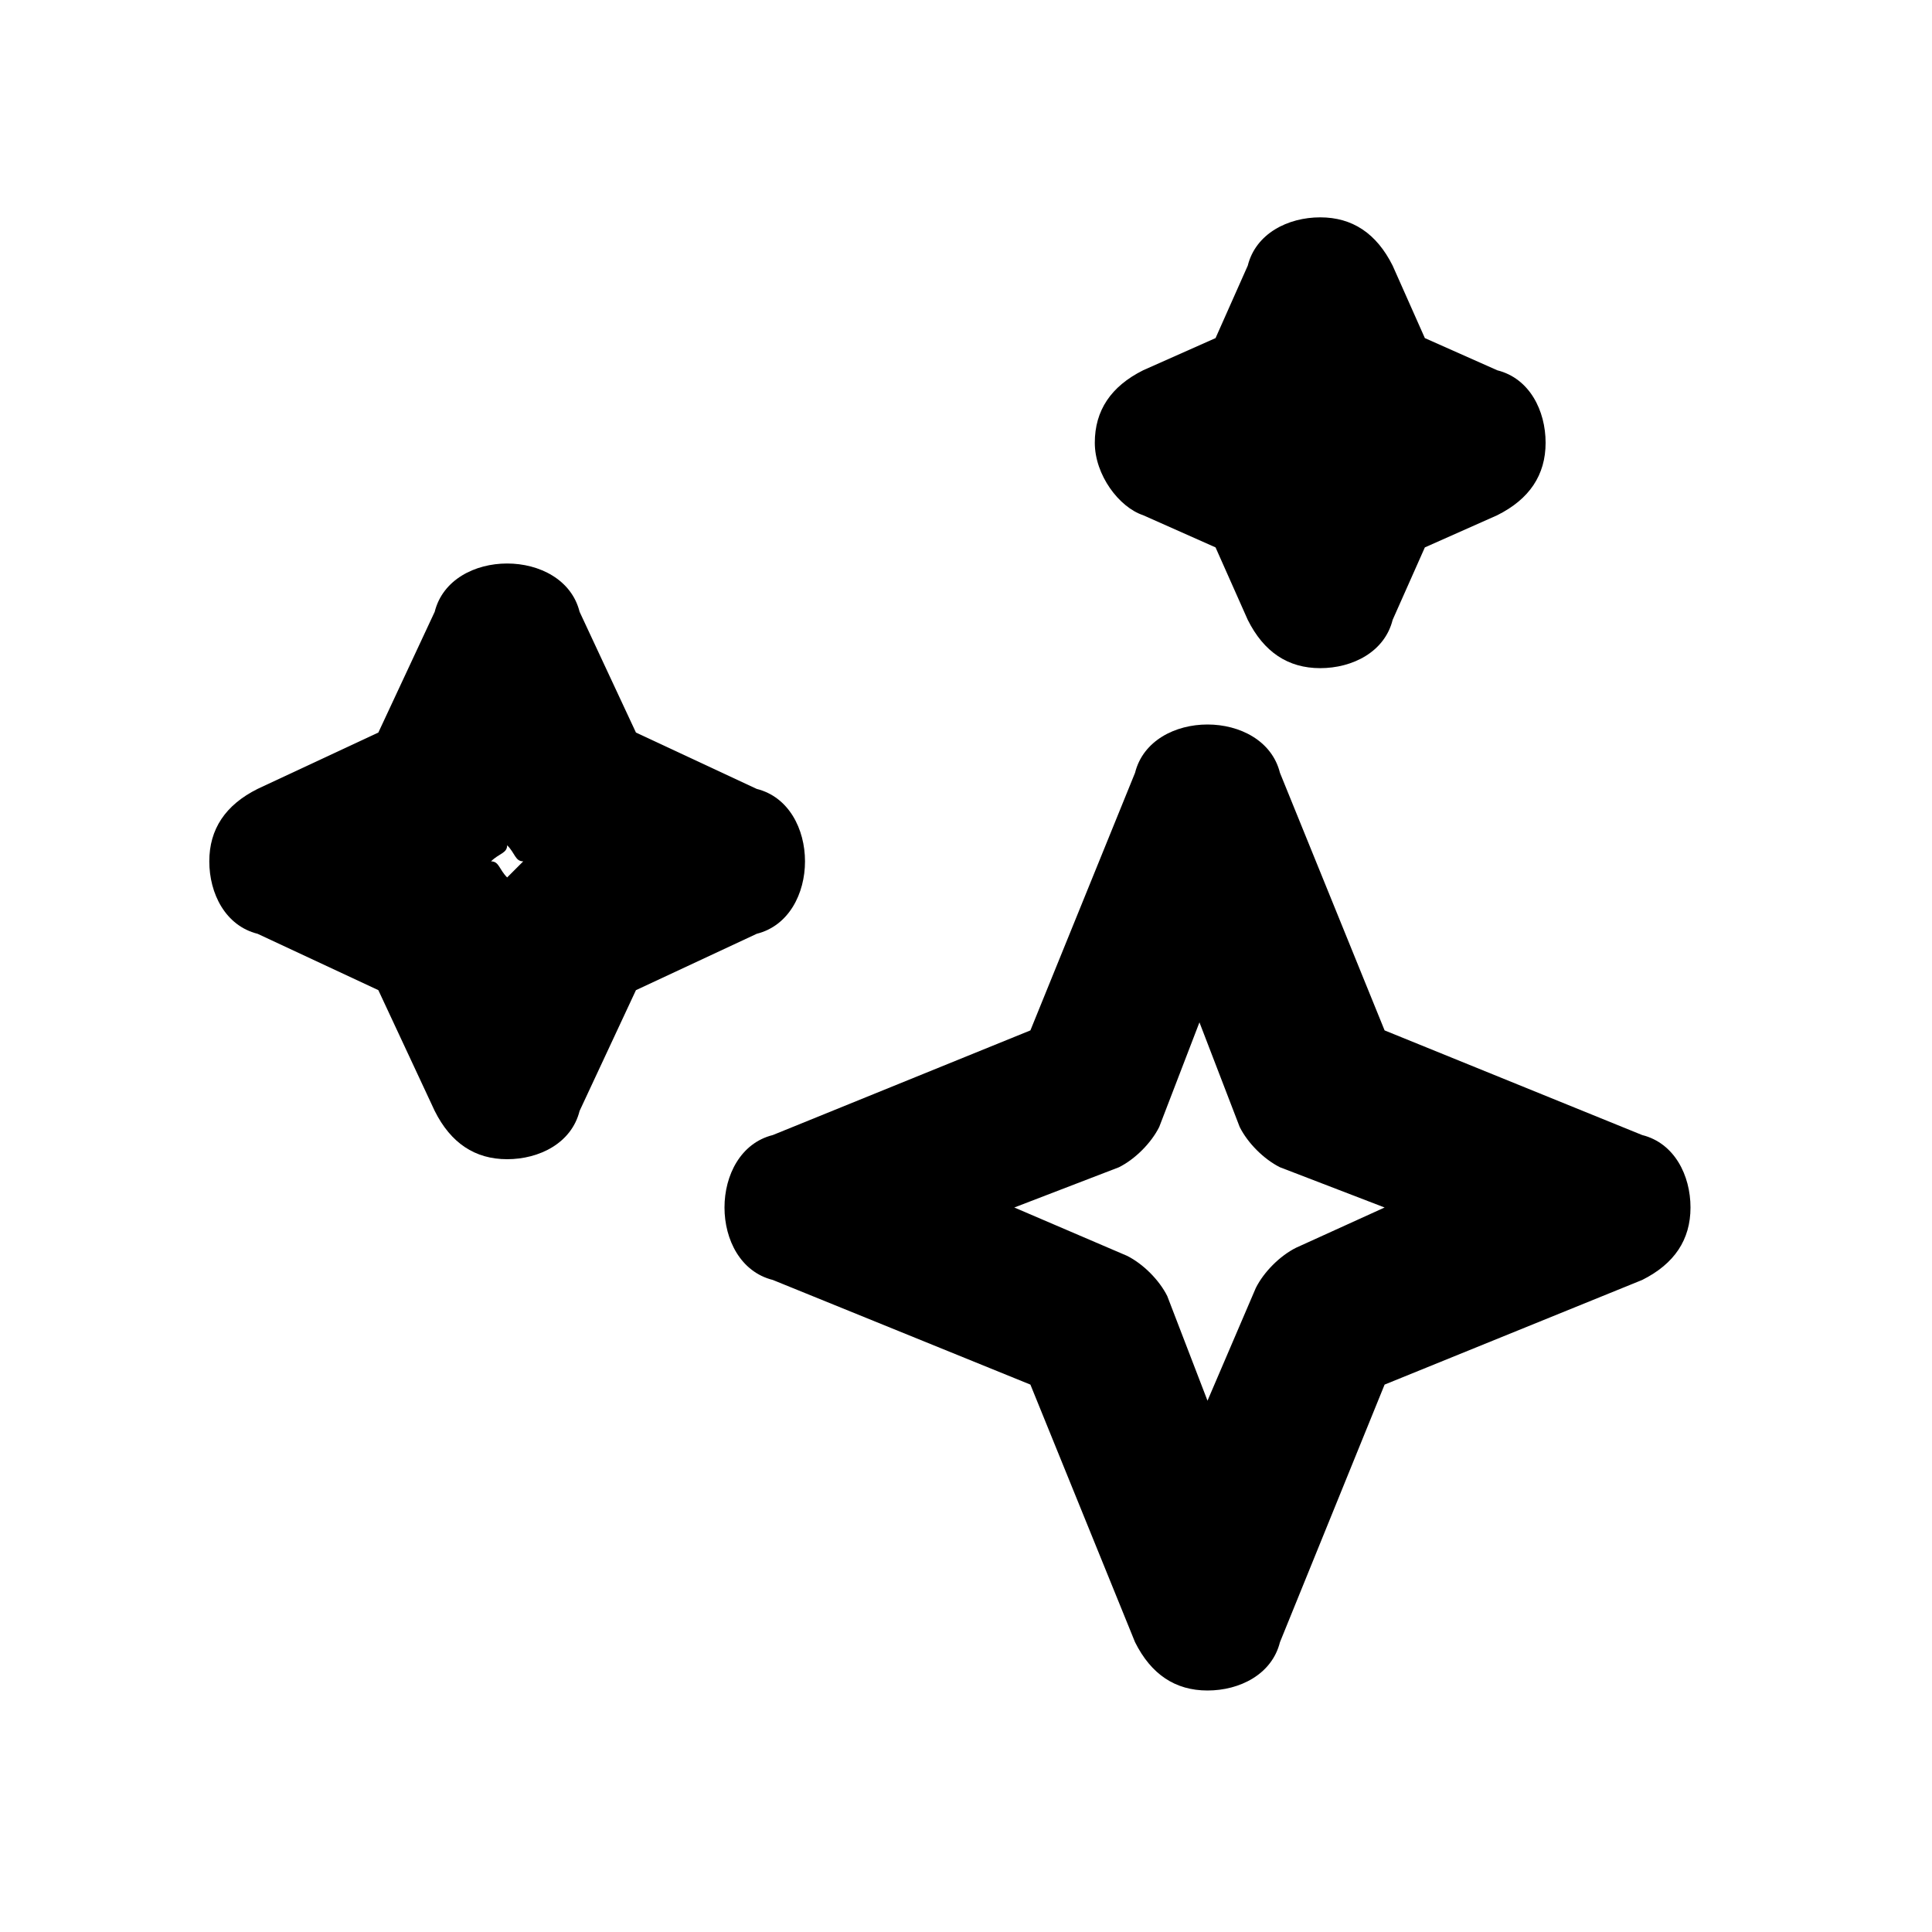
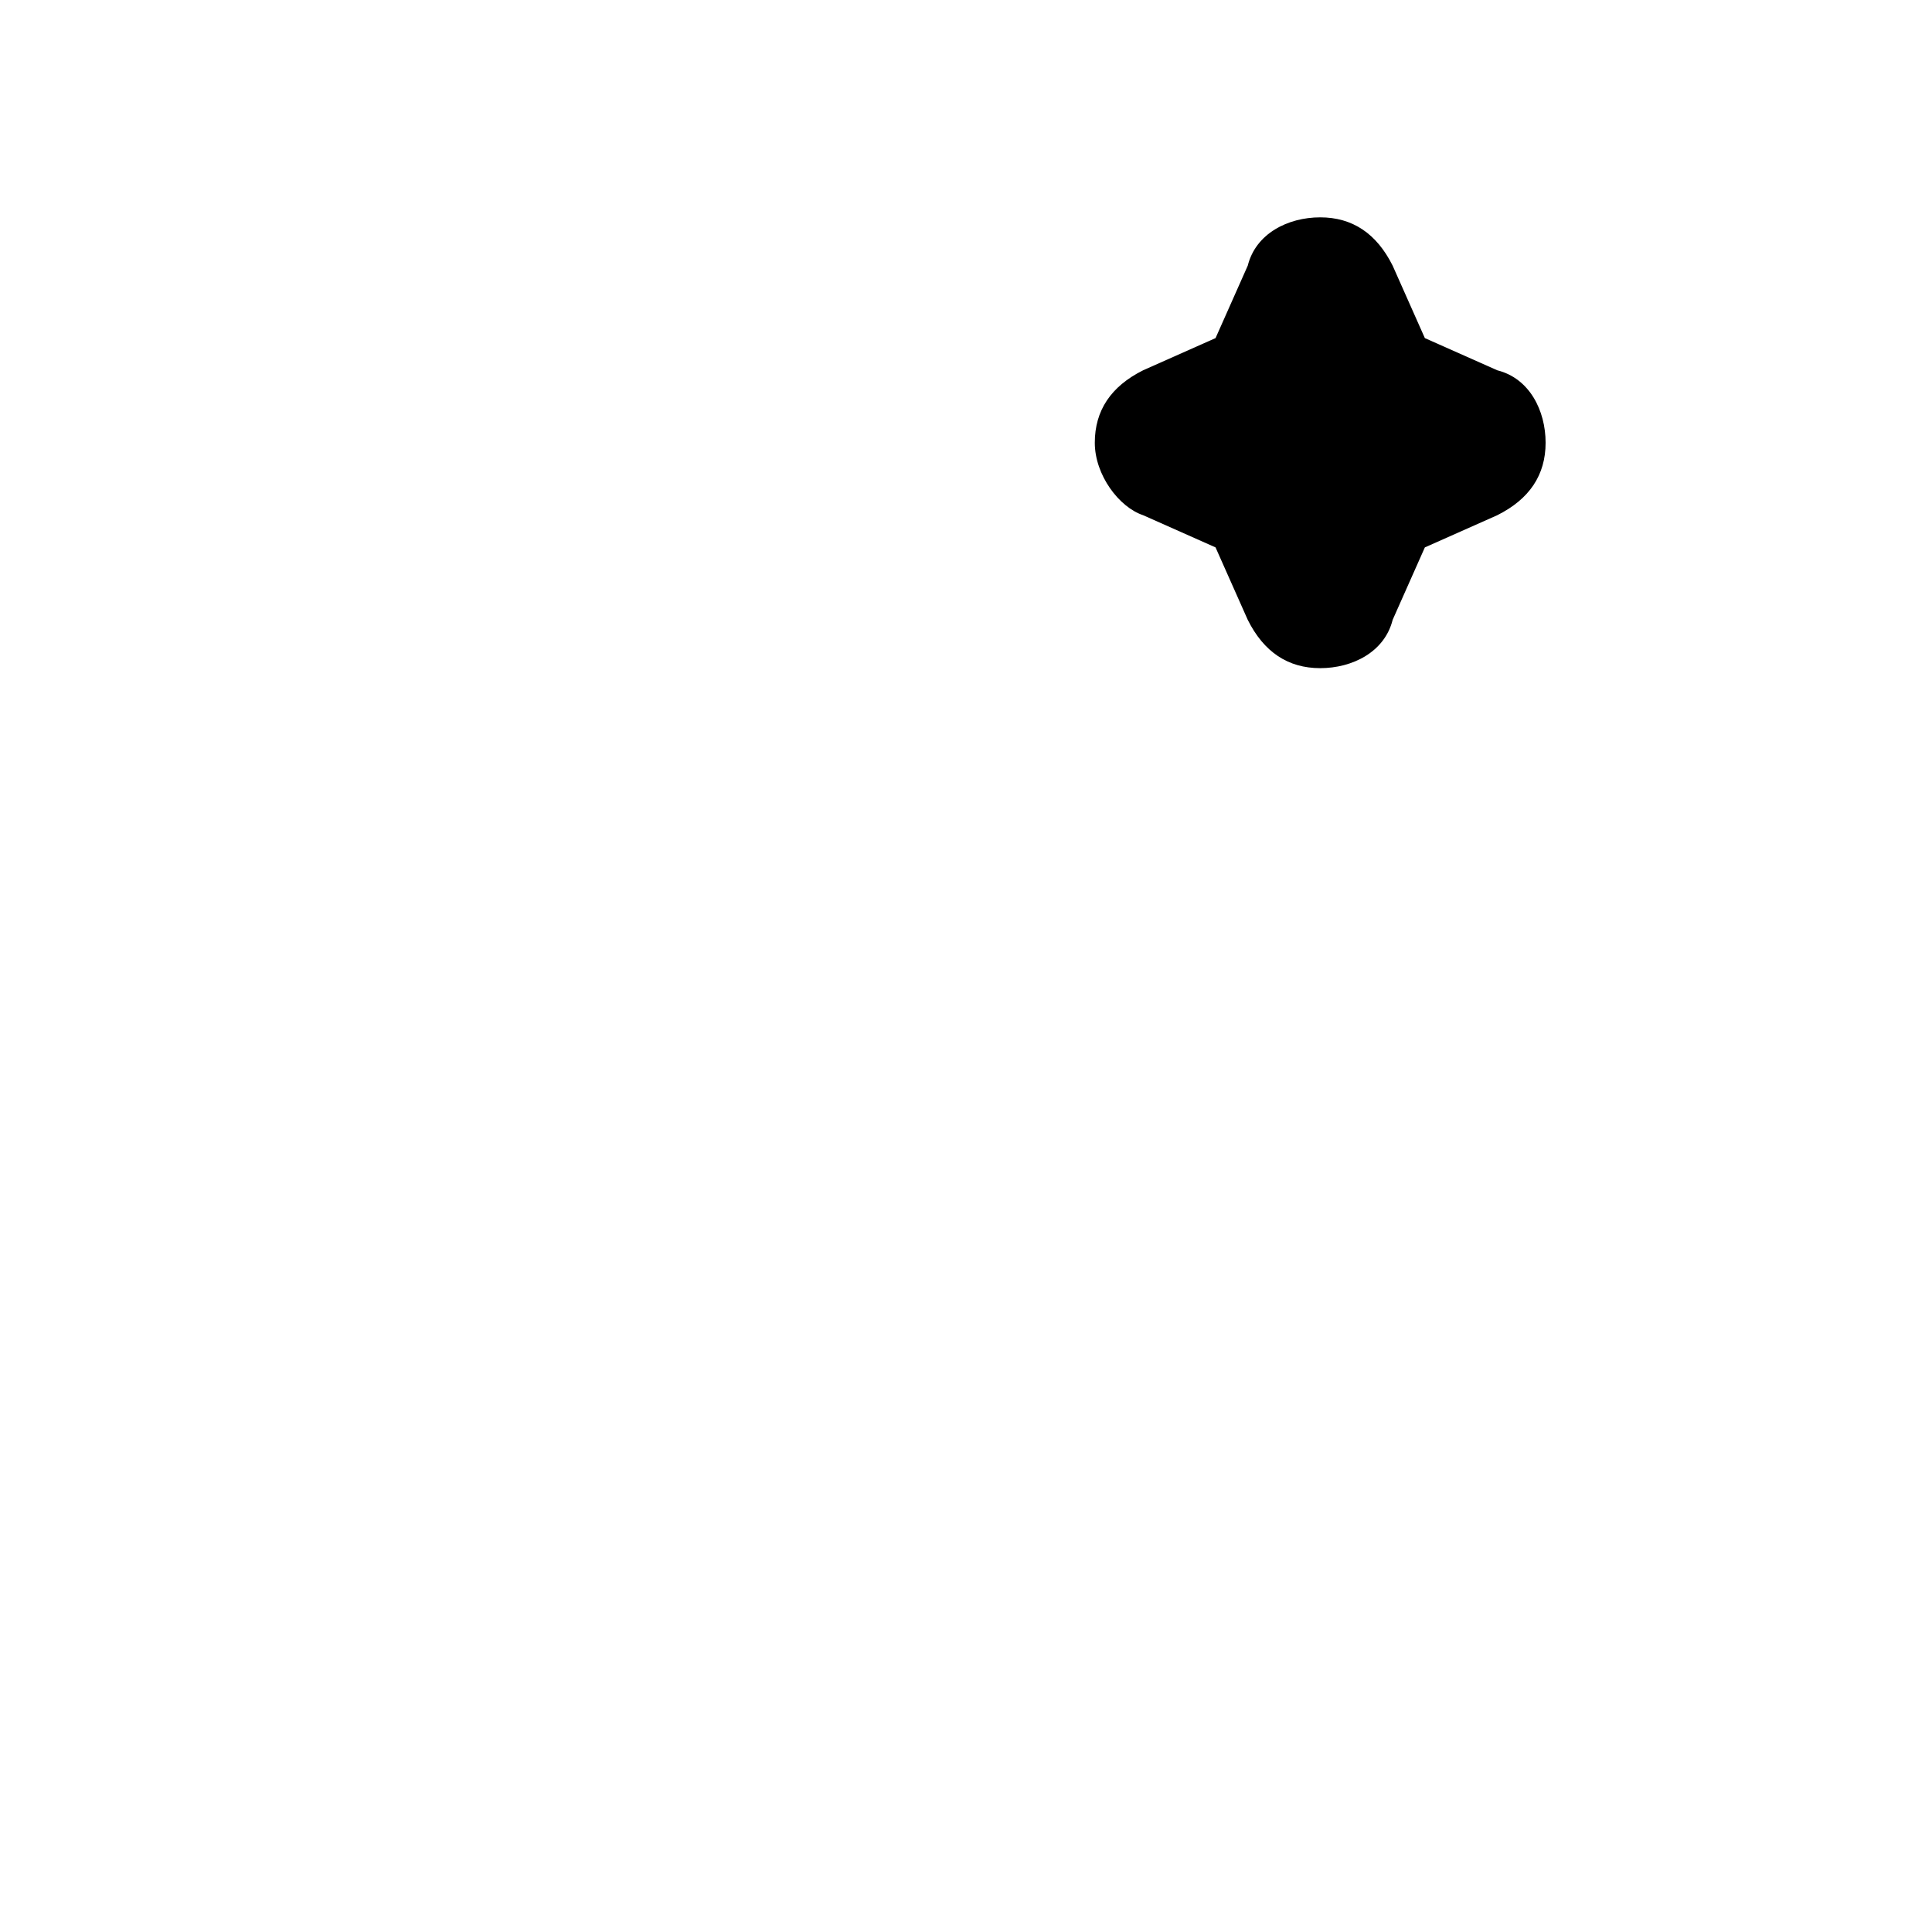
<svg xmlns="http://www.w3.org/2000/svg" style="enable-background:new 0 0 24 24;" version="1.1" viewBox="0 0 24 24" xml:space="preserve">
  <style type="text/css">
	.st0{opacity:0.2;fill:none;stroke:#000000;stroke-width:5.000000e-02;stroke-miterlimit:10;}
</style>
  <g id="grid_system" />
  <g id="_icons">
    <g>
-       <path d="M20.4,14.1l-3.2-1.3l-1.3-3.2C15.8,9.2,15.4,9,15,9s-0.8,0.2-0.9,0.6l-1.3,3.2l-3.2,1.3C9.2,14.2,9,14.6,9,15    s0.2,0.8,0.6,0.9l3.2,1.3l1.3,3.2c0.2,0.4,0.5,0.6,0.9,0.6s0.8-0.2,0.9-0.6l1.3-3.2l3.2-1.3c0.4-0.2,0.6-0.5,0.6-0.9    S20.8,14.2,20.4,14.1z M16.1,15.5c-0.2,0.1-0.4,0.3-0.5,0.5L15,17.4l-0.5-1.3c-0.1-0.2-0.3-0.4-0.5-0.5L12.6,15l1.3-0.5    c0.2-0.1,0.4-0.3,0.5-0.5l0.5-1.3l0.5,1.3c0.1,0.2,0.3,0.4,0.5,0.5l1.3,0.5L16.1,15.5z" />
-       <path d="M10,10.7c0-0.4-0.2-0.8-0.6-0.9L7.9,9.1L7.2,7.6C7.1,7.2,6.7,7,6.3,7C5.9,7,5.5,7.2,5.4,7.6L4.7,9.1L3.2,9.8    c-0.4,0.2-0.6,0.5-0.6,0.9s0.2,0.8,0.6,0.9l1.5,0.7l0.7,1.5c0.2,0.4,0.5,0.6,0.9,0.6c0.4,0,0.8-0.2,0.9-0.6l0.7-1.5l1.5-0.7    C9.8,11.5,10,11.1,10,10.7z M6.3,10.9c-0.1-0.1-0.1-0.2-0.2-0.2c0.1-0.1,0.2-0.1,0.2-0.2c0.1,0.1,0.1,0.2,0.2,0.2    C6.4,10.8,6.4,10.8,6.3,10.9z" />
      <path d="M14.2,6.4l0.9,0.4l0.4,0.9c0.2,0.4,0.5,0.6,0.9,0.6s0.8-0.2,0.9-0.6l0.4-0.9l0.9-0.4c0.4-0.2,0.6-0.5,0.6-0.9    s-0.2-0.8-0.6-0.9l-0.9-0.4l-0.4-0.9c-0.2-0.4-0.5-0.6-0.9-0.6s-0.8,0.2-0.9,0.6l-0.4,0.9l-0.9,0.4c-0.4,0.2-0.6,0.5-0.6,0.9    S13.9,6.3,14.2,6.4z" />
    </g>
  </g>
</svg>